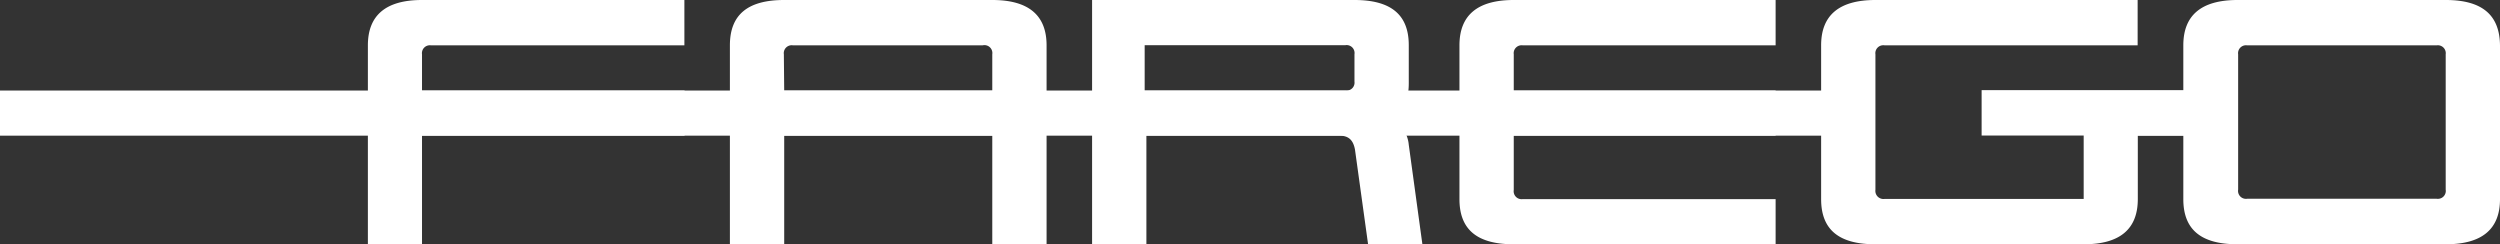
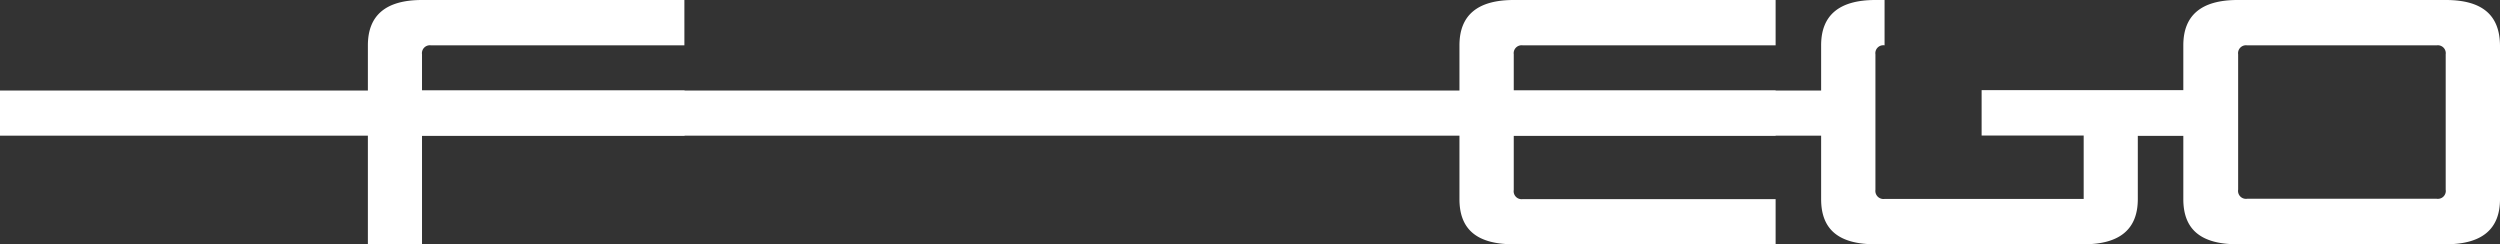
<svg xmlns="http://www.w3.org/2000/svg" viewBox="0 0 145.02 14.17">
  <rect x="0" y="0" width="145.02" height="14.17" fill="#333333" stroke="none" />
  <defs>
    <style>.a{fill:#fff;}</style>
  </defs>
-   <path class="a" d="M141.87,11a.46.46,0,0,1-.52.53h-11a.46.46,0,0,1-.52-.53V3.15a.46.46,0,0,1,.52-.52h11a.46.46,0,0,1,.52.52Zm3.15.53V2.63C145,.88,144,0,141.87,0H129.8c-2.1,0-3.15.88-3.15,2.63v2.6l-11.7,0V7.86h5.92v3.68H109.32a.47.47,0,0,1-.53-.53V3.15a.46.46,0,0,1,.53-.52H124V0H108.79c-2.1,0-3.15.88-3.15,2.63V5.25H0V7.87H105.64v3.68c0,1.75,1,2.62,3.15,2.62h12.08c2.09,0,3.14-.87,3.14-2.62V7.88h2.64v3.67c0,1.75,1,2.62,3.15,2.62h12.07c2.1,0,3.15-.87,3.15-2.62" />
+   <path class="a" d="M141.87,11a.46.46,0,0,1-.52.53h-11a.46.46,0,0,1-.52-.53V3.15a.46.46,0,0,1,.52-.52h11a.46.46,0,0,1,.52.52Zm3.15.53V2.63C145,.88,144,0,141.87,0H129.8c-2.1,0-3.15.88-3.15,2.63v2.6l-11.7,0V7.86h5.92v3.68H109.32a.47.47,0,0,1-.53-.53V3.15a.46.46,0,0,1,.53-.52V0H108.79c-2.1,0-3.15.88-3.15,2.63V5.25H0V7.87H105.64v3.68c0,1.75,1,2.62,3.15,2.62h12.08c2.09,0,3.14-.87,3.14-2.62V7.88h2.64v3.67c0,1.75,1,2.62,3.15,2.62h12.07c2.1,0,3.15-.87,3.15-2.62" />
  <path class="a" d="M24.48,0c-2.09,0-3.14.88-3.14,2.63V14.17h3.14V7.87H39.71V5.25H24.48V3.15A.46.46,0,0,1,25,2.63h14.7V0H24.48" />
-   <path class="a" d="M63.35,2.62h14.7a.46.46,0,0,1,.52.53V4.73a.46.46,0,0,1-.52.52H66.4V2.58H63.35V14.17H66.5V7.87H77.69c.5,0,.8.21.91.81l.76,5.49h3.15L81.72,8.4a1.89,1.89,0,0,0-1.13-1.57c.53-.17,1.13-.65,1.13-2V2.62c0-1.74-1-2.62-3.15-2.62H63.35Z" />
  <path class="a" d="M87.81,0c-2.1,0-3.15.88-3.15,2.63v8.92c0,1.75,1,2.62,3.15,2.62H103V11.55H88.33a.46.46,0,0,1-.52-.53V7.87H103V5.25H87.81V3.15a.46.46,0,0,1,.52-.52H103V0Z" />
-   <path class="a" d="M45.49,5.25H57.56V3.15A.46.46,0,0,0,57,2.63H46a.46.46,0,0,0-.53.52Zm-3.15,8.92V2.63c0-1.75,1-2.63,3.15-2.63H57.56c2.1,0,3.15.88,3.15,2.63V14.17H57.56V7.87H45.49v6.3Z" />
</svg>